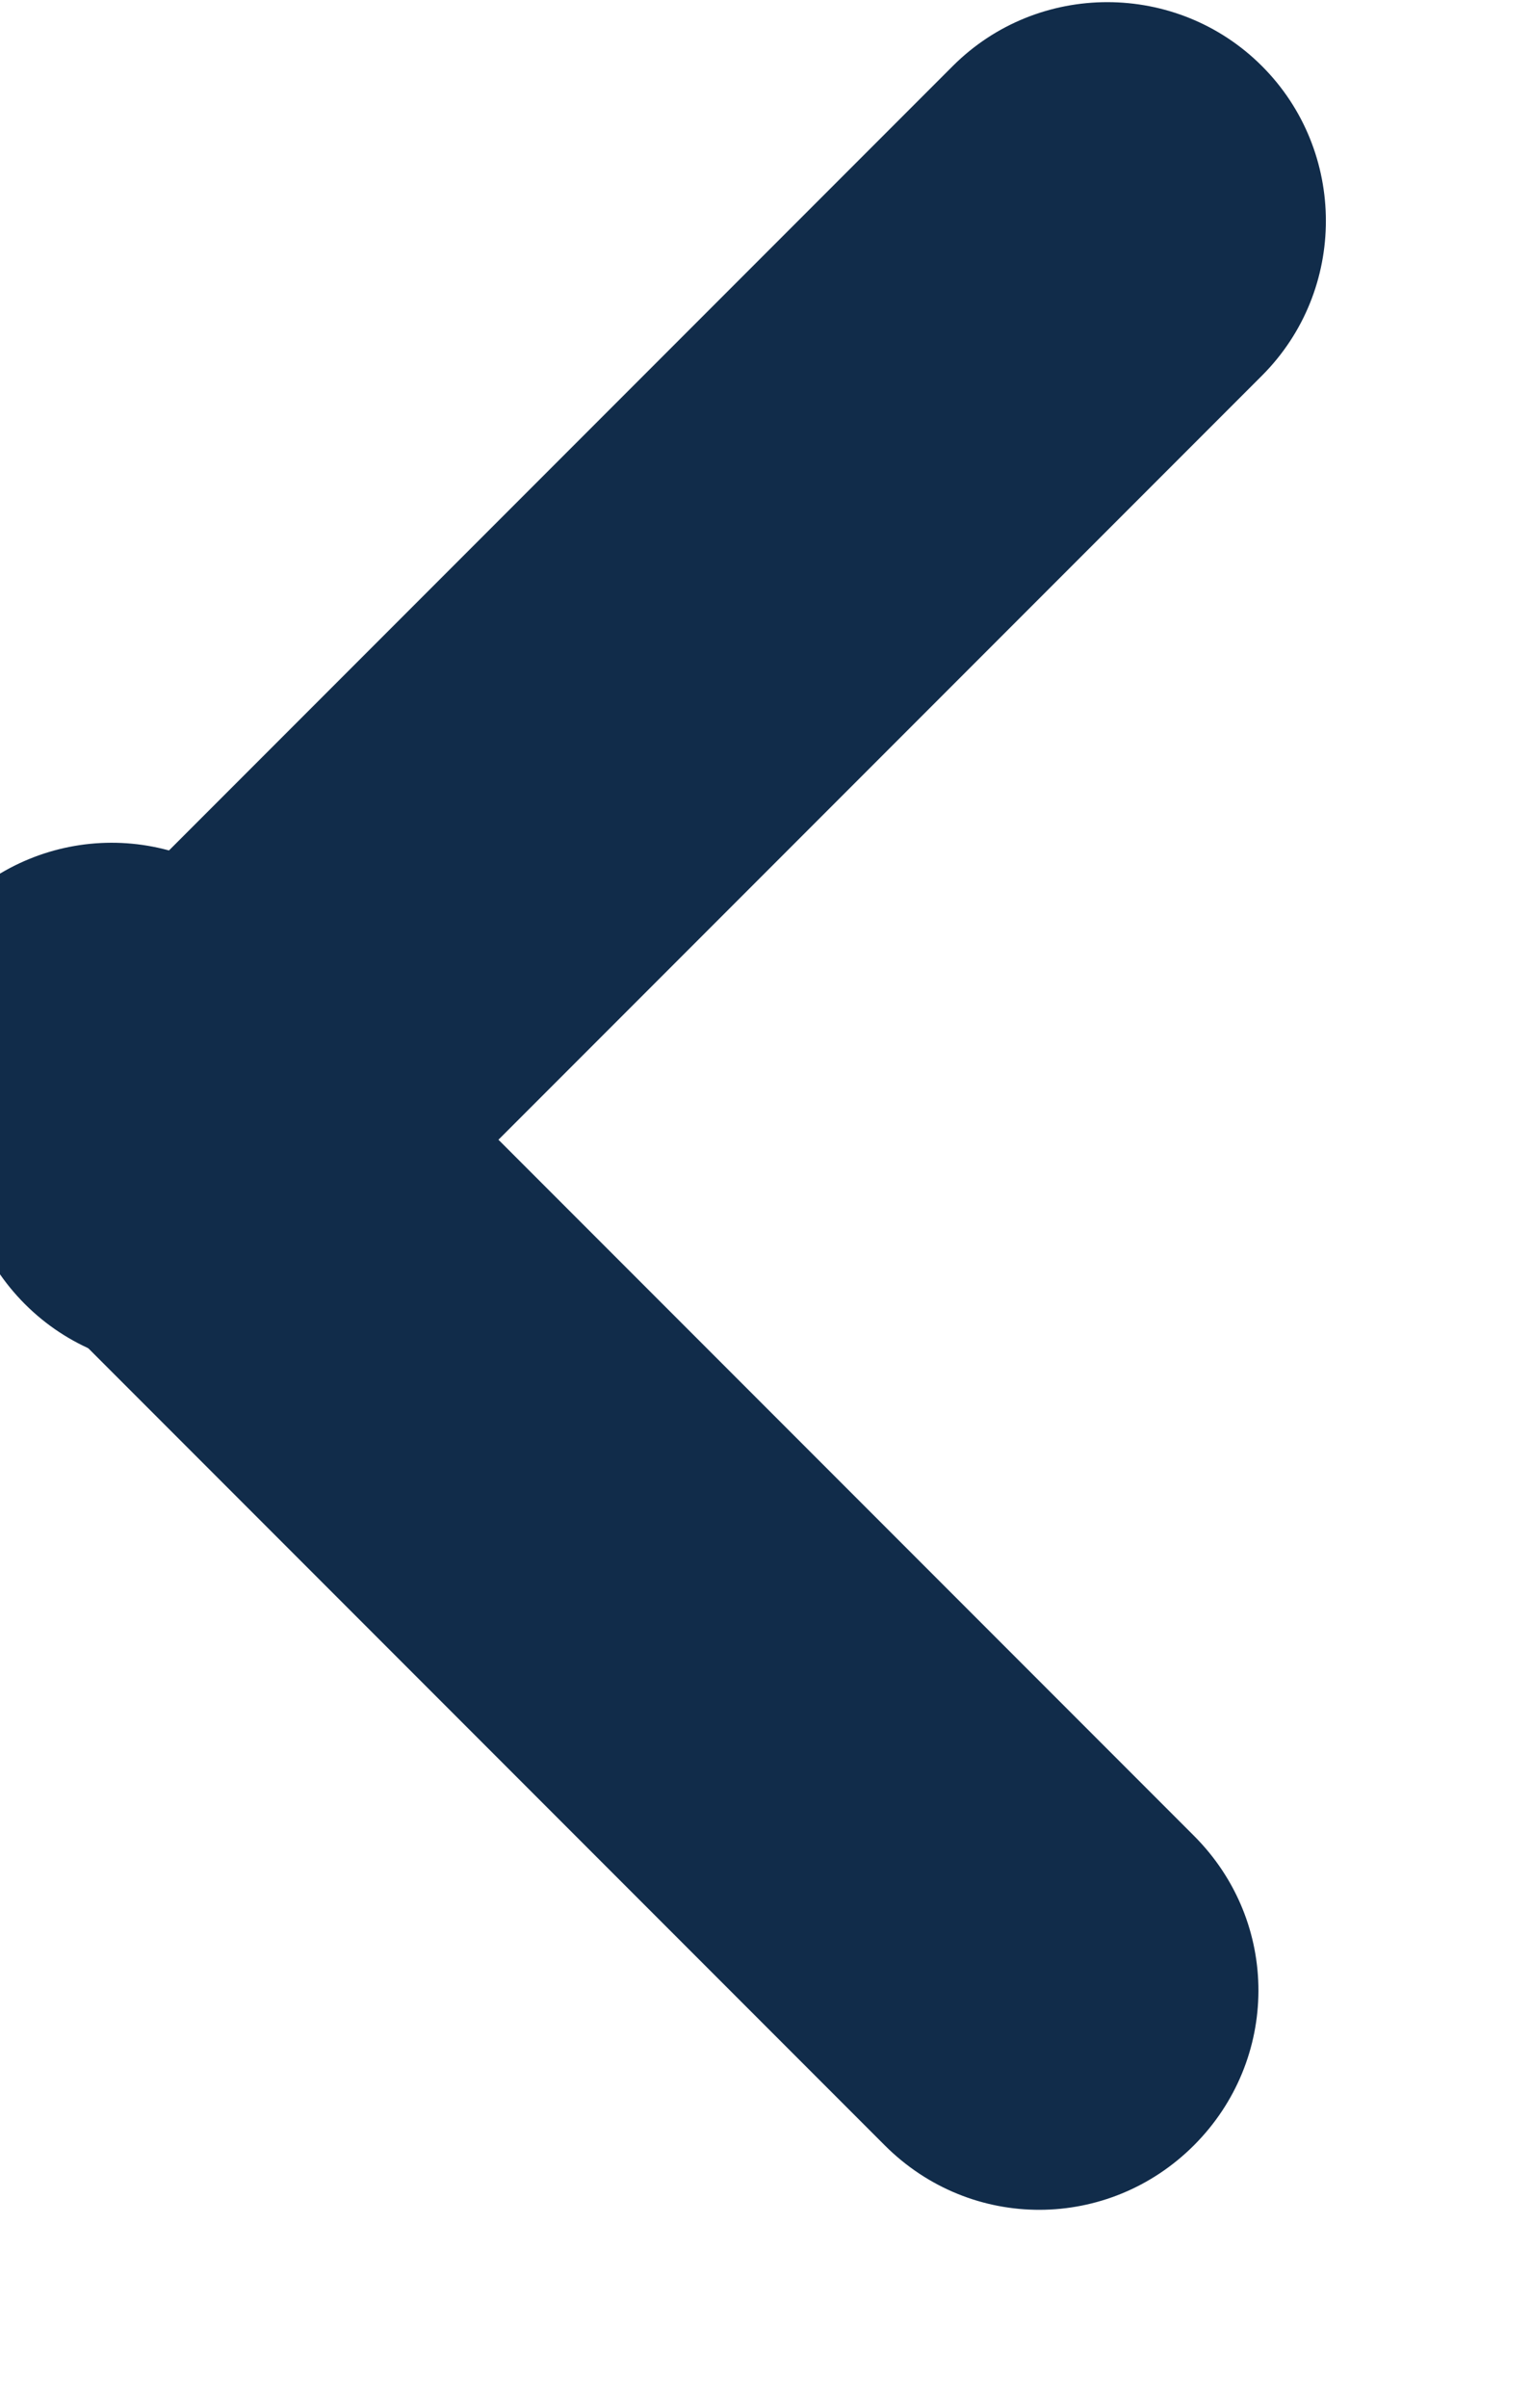
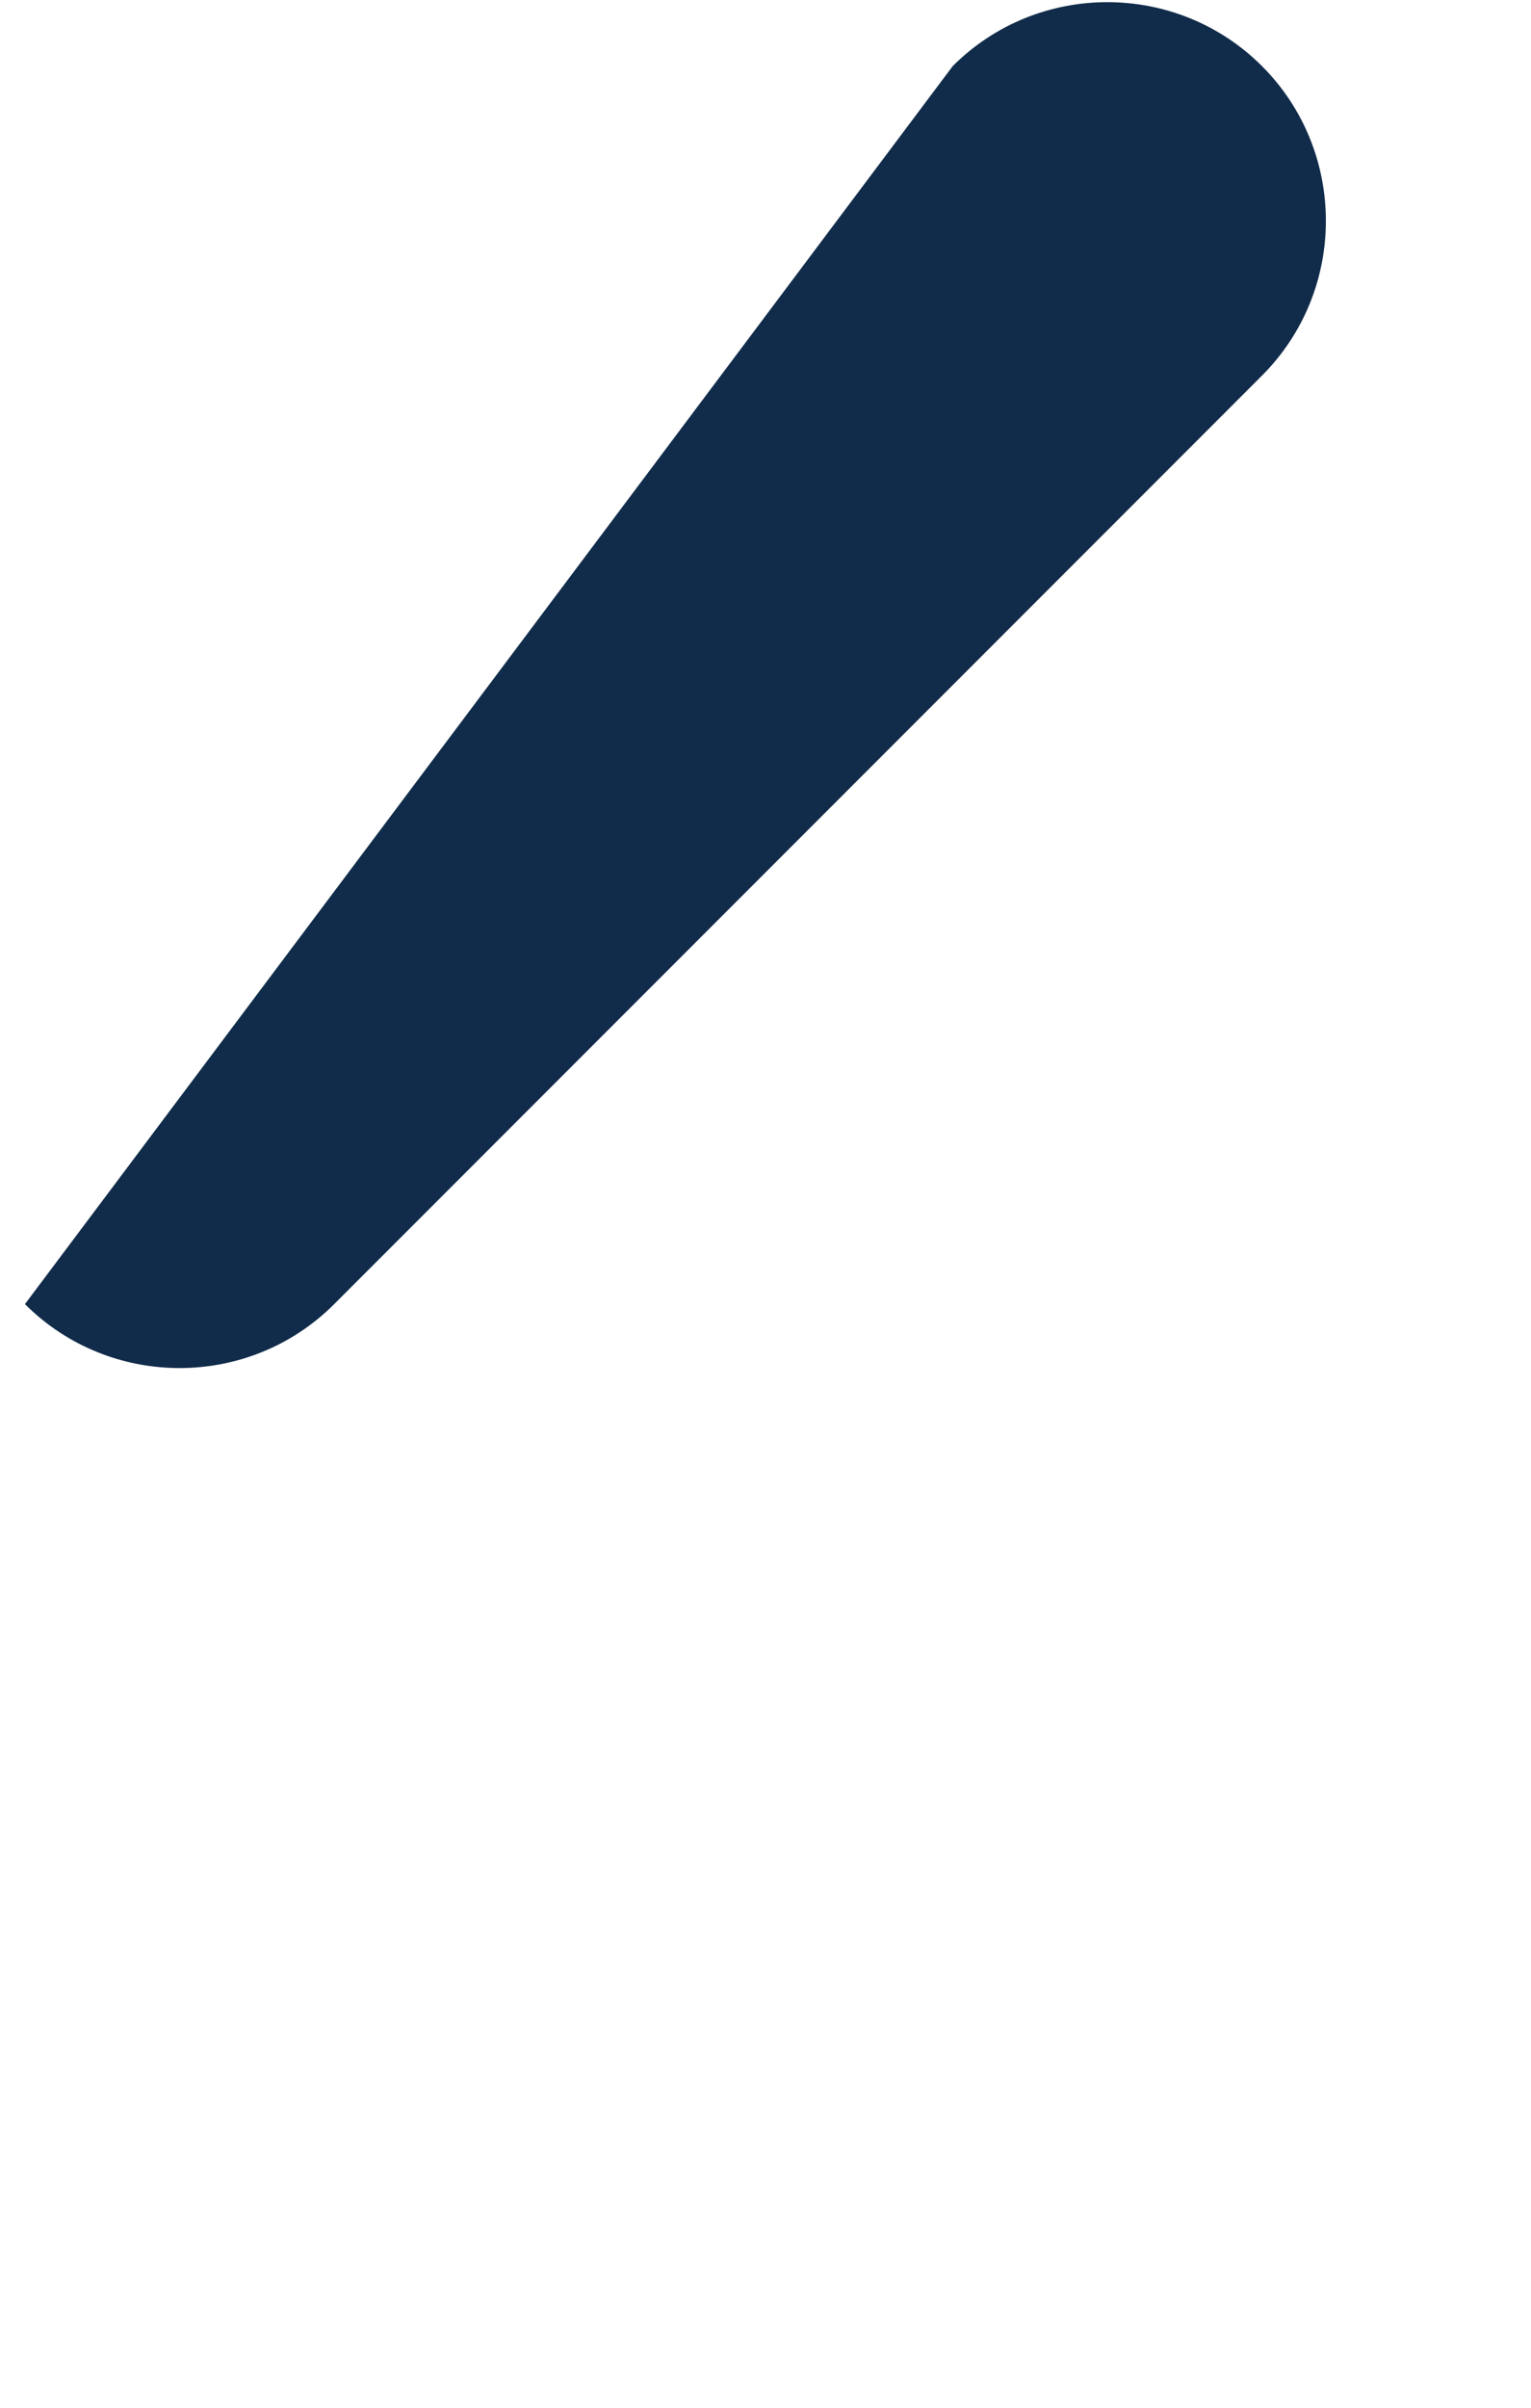
<svg xmlns="http://www.w3.org/2000/svg" width="100%" height="100%" viewBox="0 0 7 11" version="1.1" xml:space="preserve" style="fill-rule:evenodd;clip-rule:evenodd;stroke-linejoin:round;stroke-miterlimit:2;">
  <g transform="matrix(1,0,0,1,-797.258,-1939.76)">
    <g transform="matrix(1,0,0,1,5.682,745.047)">
      <g transform="matrix(-1,0,0,1,1921.06,305.029)">
        <g transform="matrix(-0.707,0.707,-0.404,-0.404,2275.72,466.796)">
-           <path d="M1115,889.75C1115,888.784 1114.55,888 1114,888C1113.45,888 1113,888.784 1113,889.75L1113,900.25C1113,901.216 1113.45,902 1114,902C1114.55,902 1115,901.216 1115,900.25L1115,889.75Z" style="fill:rgb(17,44,74);" />
+           <path d="M1115,889.75C1115,888.784 1114.55,888 1114,888L1113,900.25C1113,901.216 1113.45,902 1114,902C1114.55,902 1115,901.216 1115,900.25L1115,889.75Z" style="fill:rgb(17,44,74);" />
        </g>
        <g transform="matrix(-2.828,2.828,-0.101,-0.101,4367.64,-2163.34)">
-           <path d="M1115,895C1115,891.137 1114.89,888 1114.75,888L1113.25,888C1113.11,888 1113,891.137 1113,895C1113,898.863 1113.11,902 1113.25,902L1114.75,902C1114.89,902 1115,898.863 1115,895Z" style="fill:rgb(17,44,74);" />
-         </g>
+           </g>
      </g>
    </g>
  </g>
</svg>